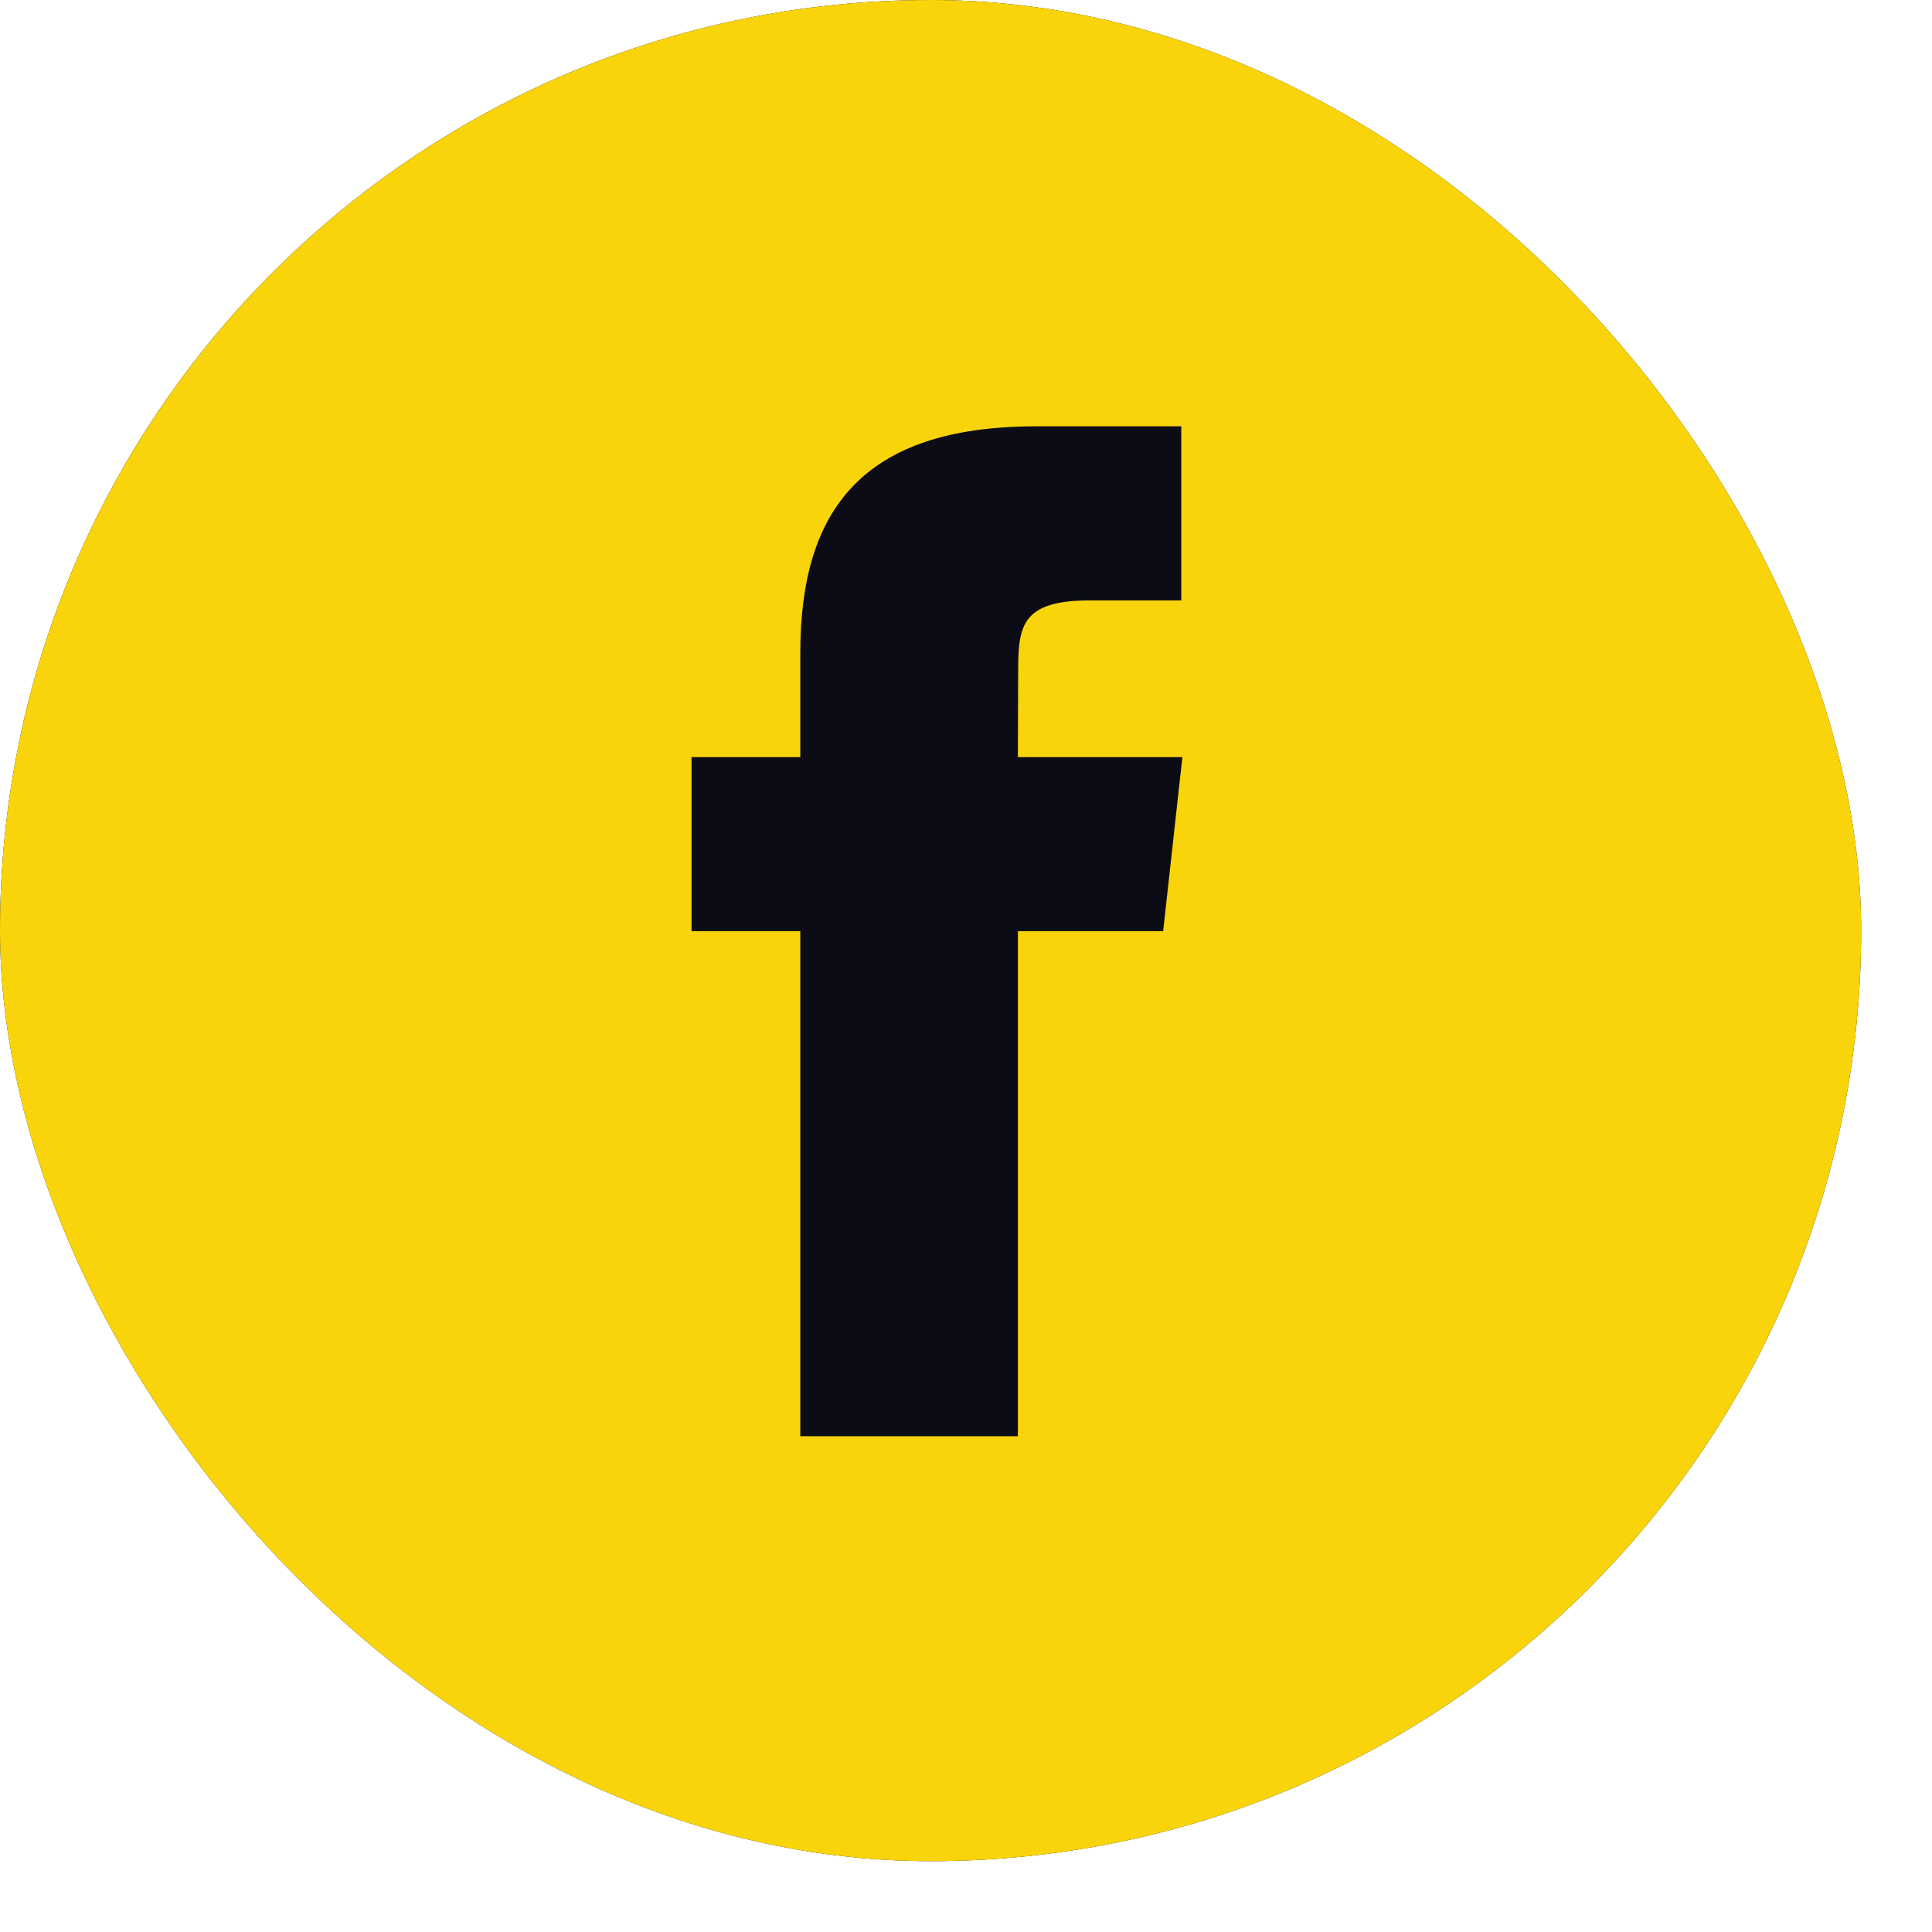
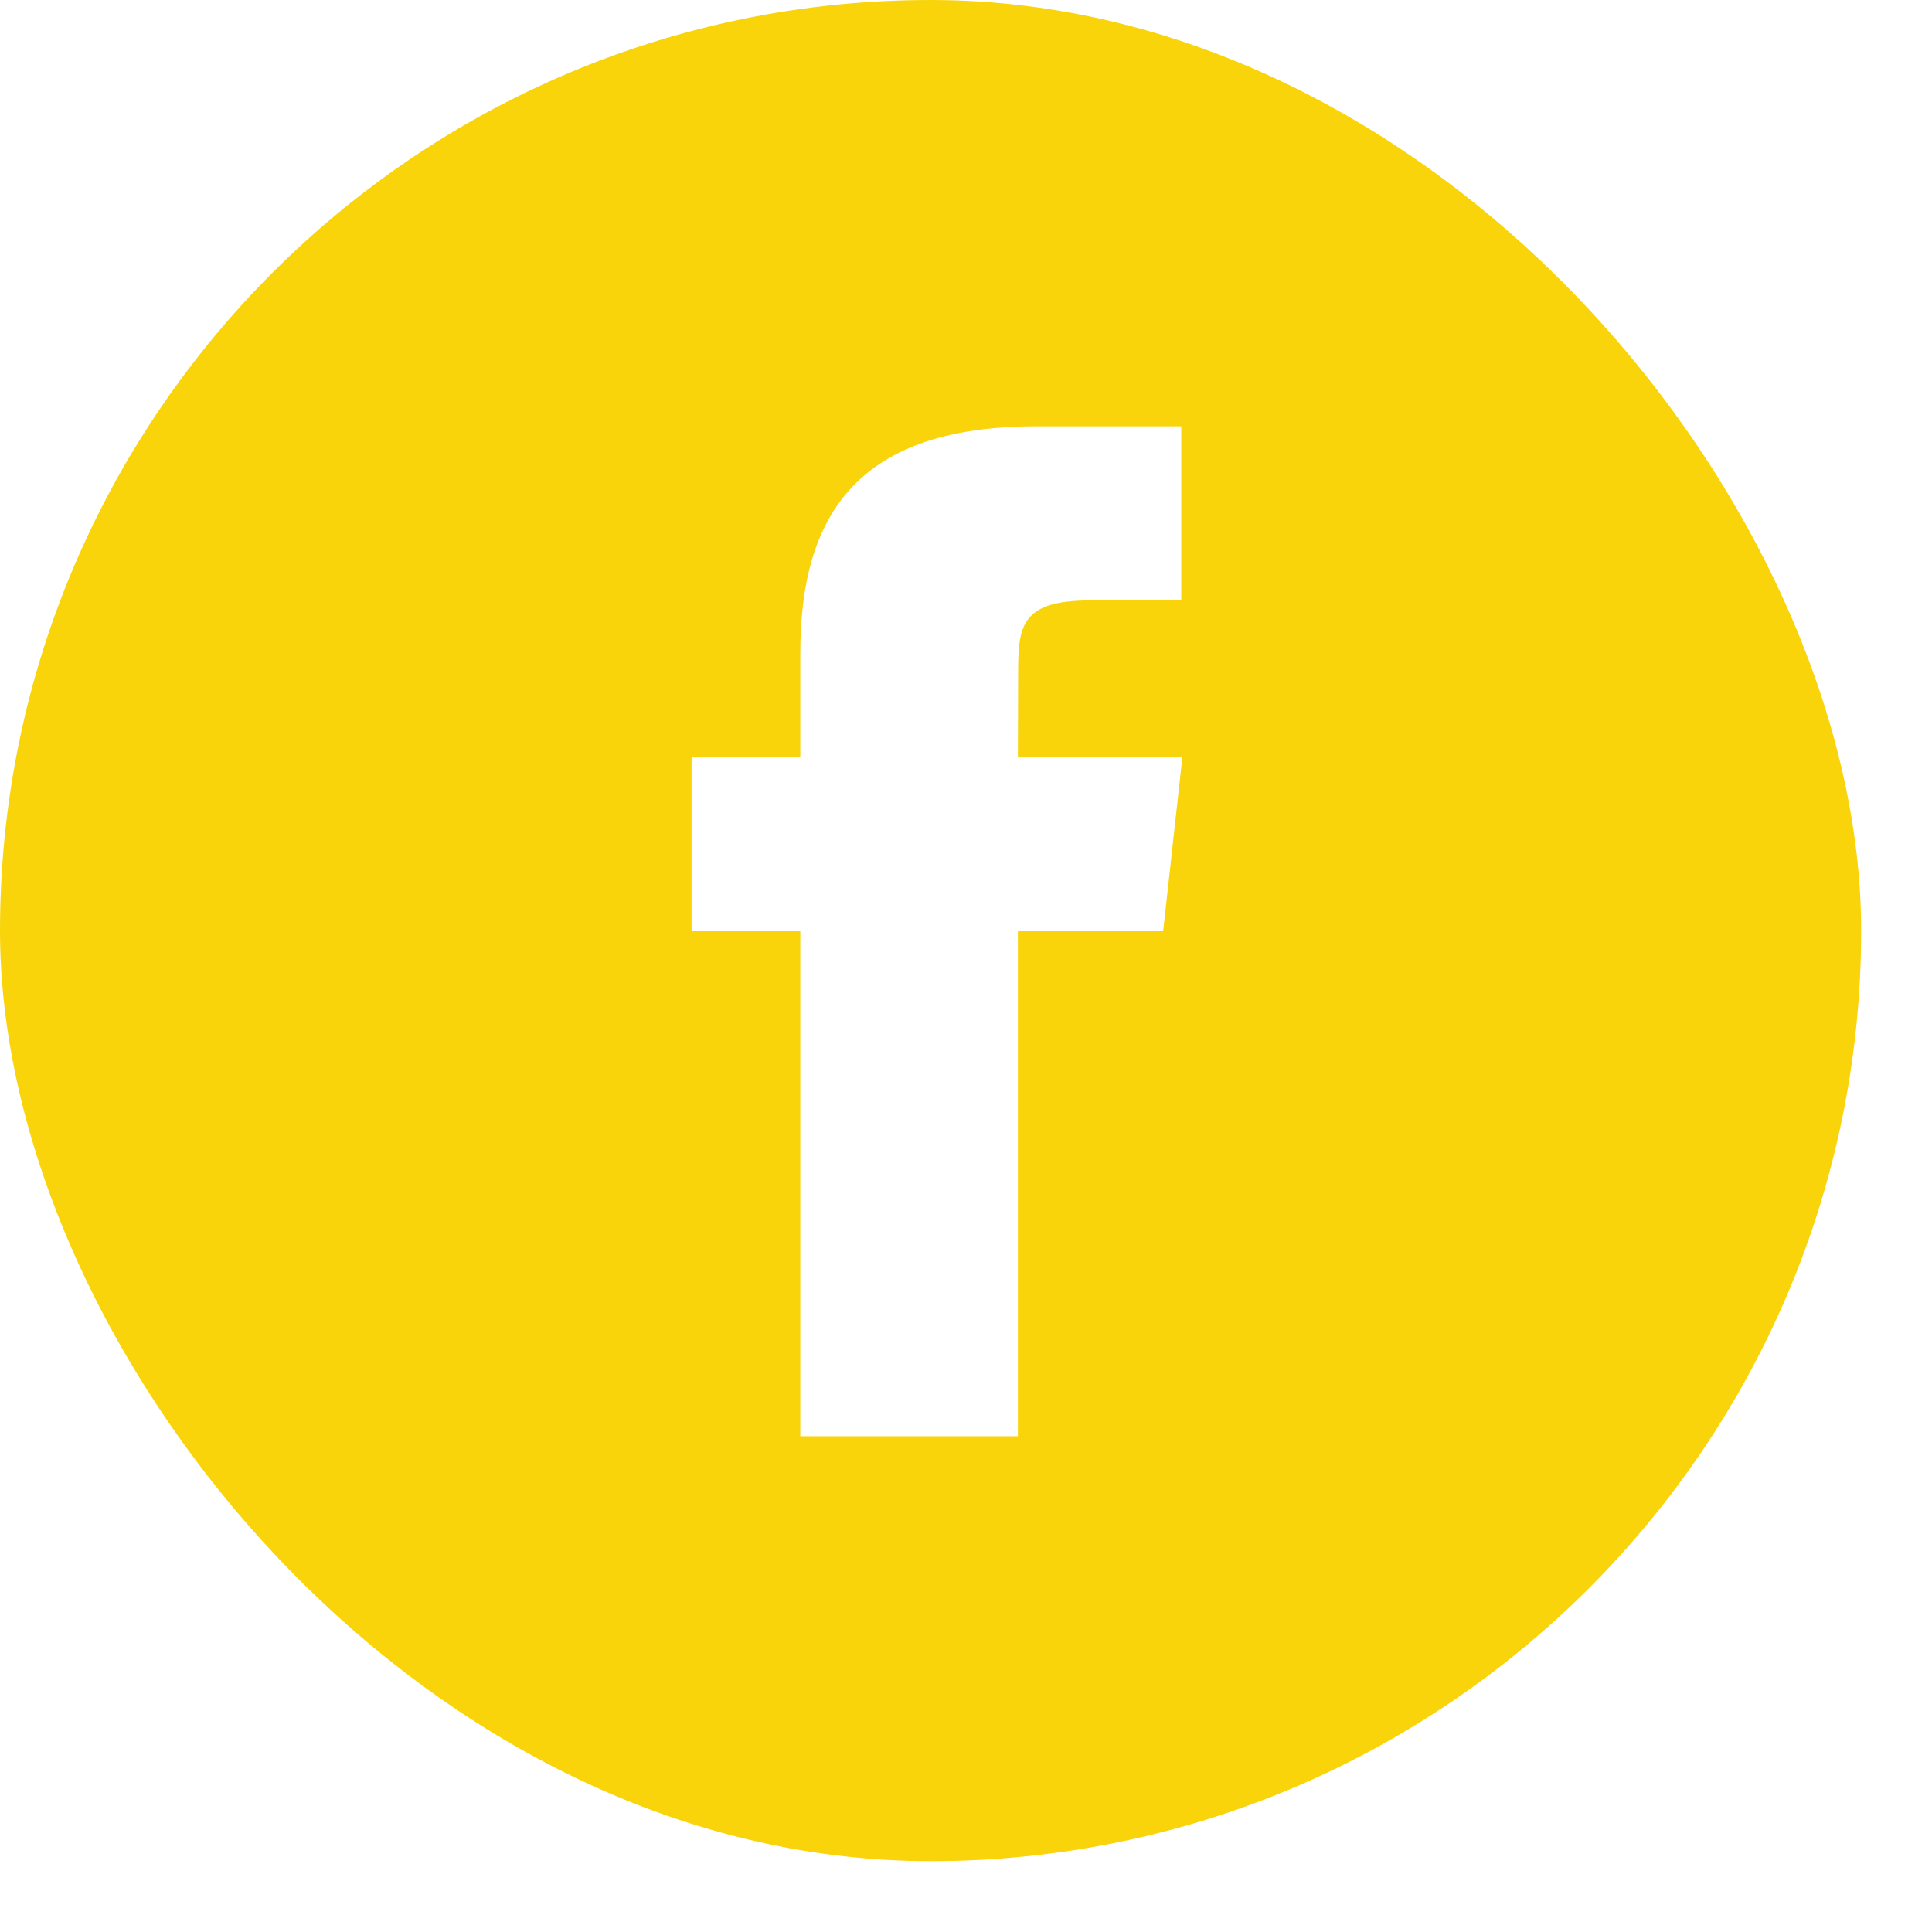
<svg xmlns="http://www.w3.org/2000/svg" width="21" height="21" viewBox="0 0 21 21" fill="none">
  <g clip-path="url(#clip0_269_987)">
-     <rect width="20.23" height="20.23" rx="10.115" fill="#0C0C16" />
    <path fill-rule="evenodd" clip-rule="evenodd" d="M0 10.116C0 15.703 4.529 20.233 10.116 20.233C15.703 20.233 20.233 15.703 20.233 10.116C20.233 4.529 15.703 0 10.116 0C4.529 0 0 4.529 0 10.116ZM11.854 6.526C11.116 6.526 11.067 6.79 11.067 7.284L11.064 8.23H12.852L12.643 10.122H11.064V15.611H8.699V10.122H7.517V8.23H8.699V7.095C8.699 5.552 9.367 4.634 11.262 4.634H12.84V6.526H11.854Z" fill="#F9D40A" />
  </g>
  <defs>
    <clipPath id="clip0_269_987">
      <rect width="20.23" height="20.23" rx="10.115" fill="white" />
    </clipPath>
  </defs>
</svg>